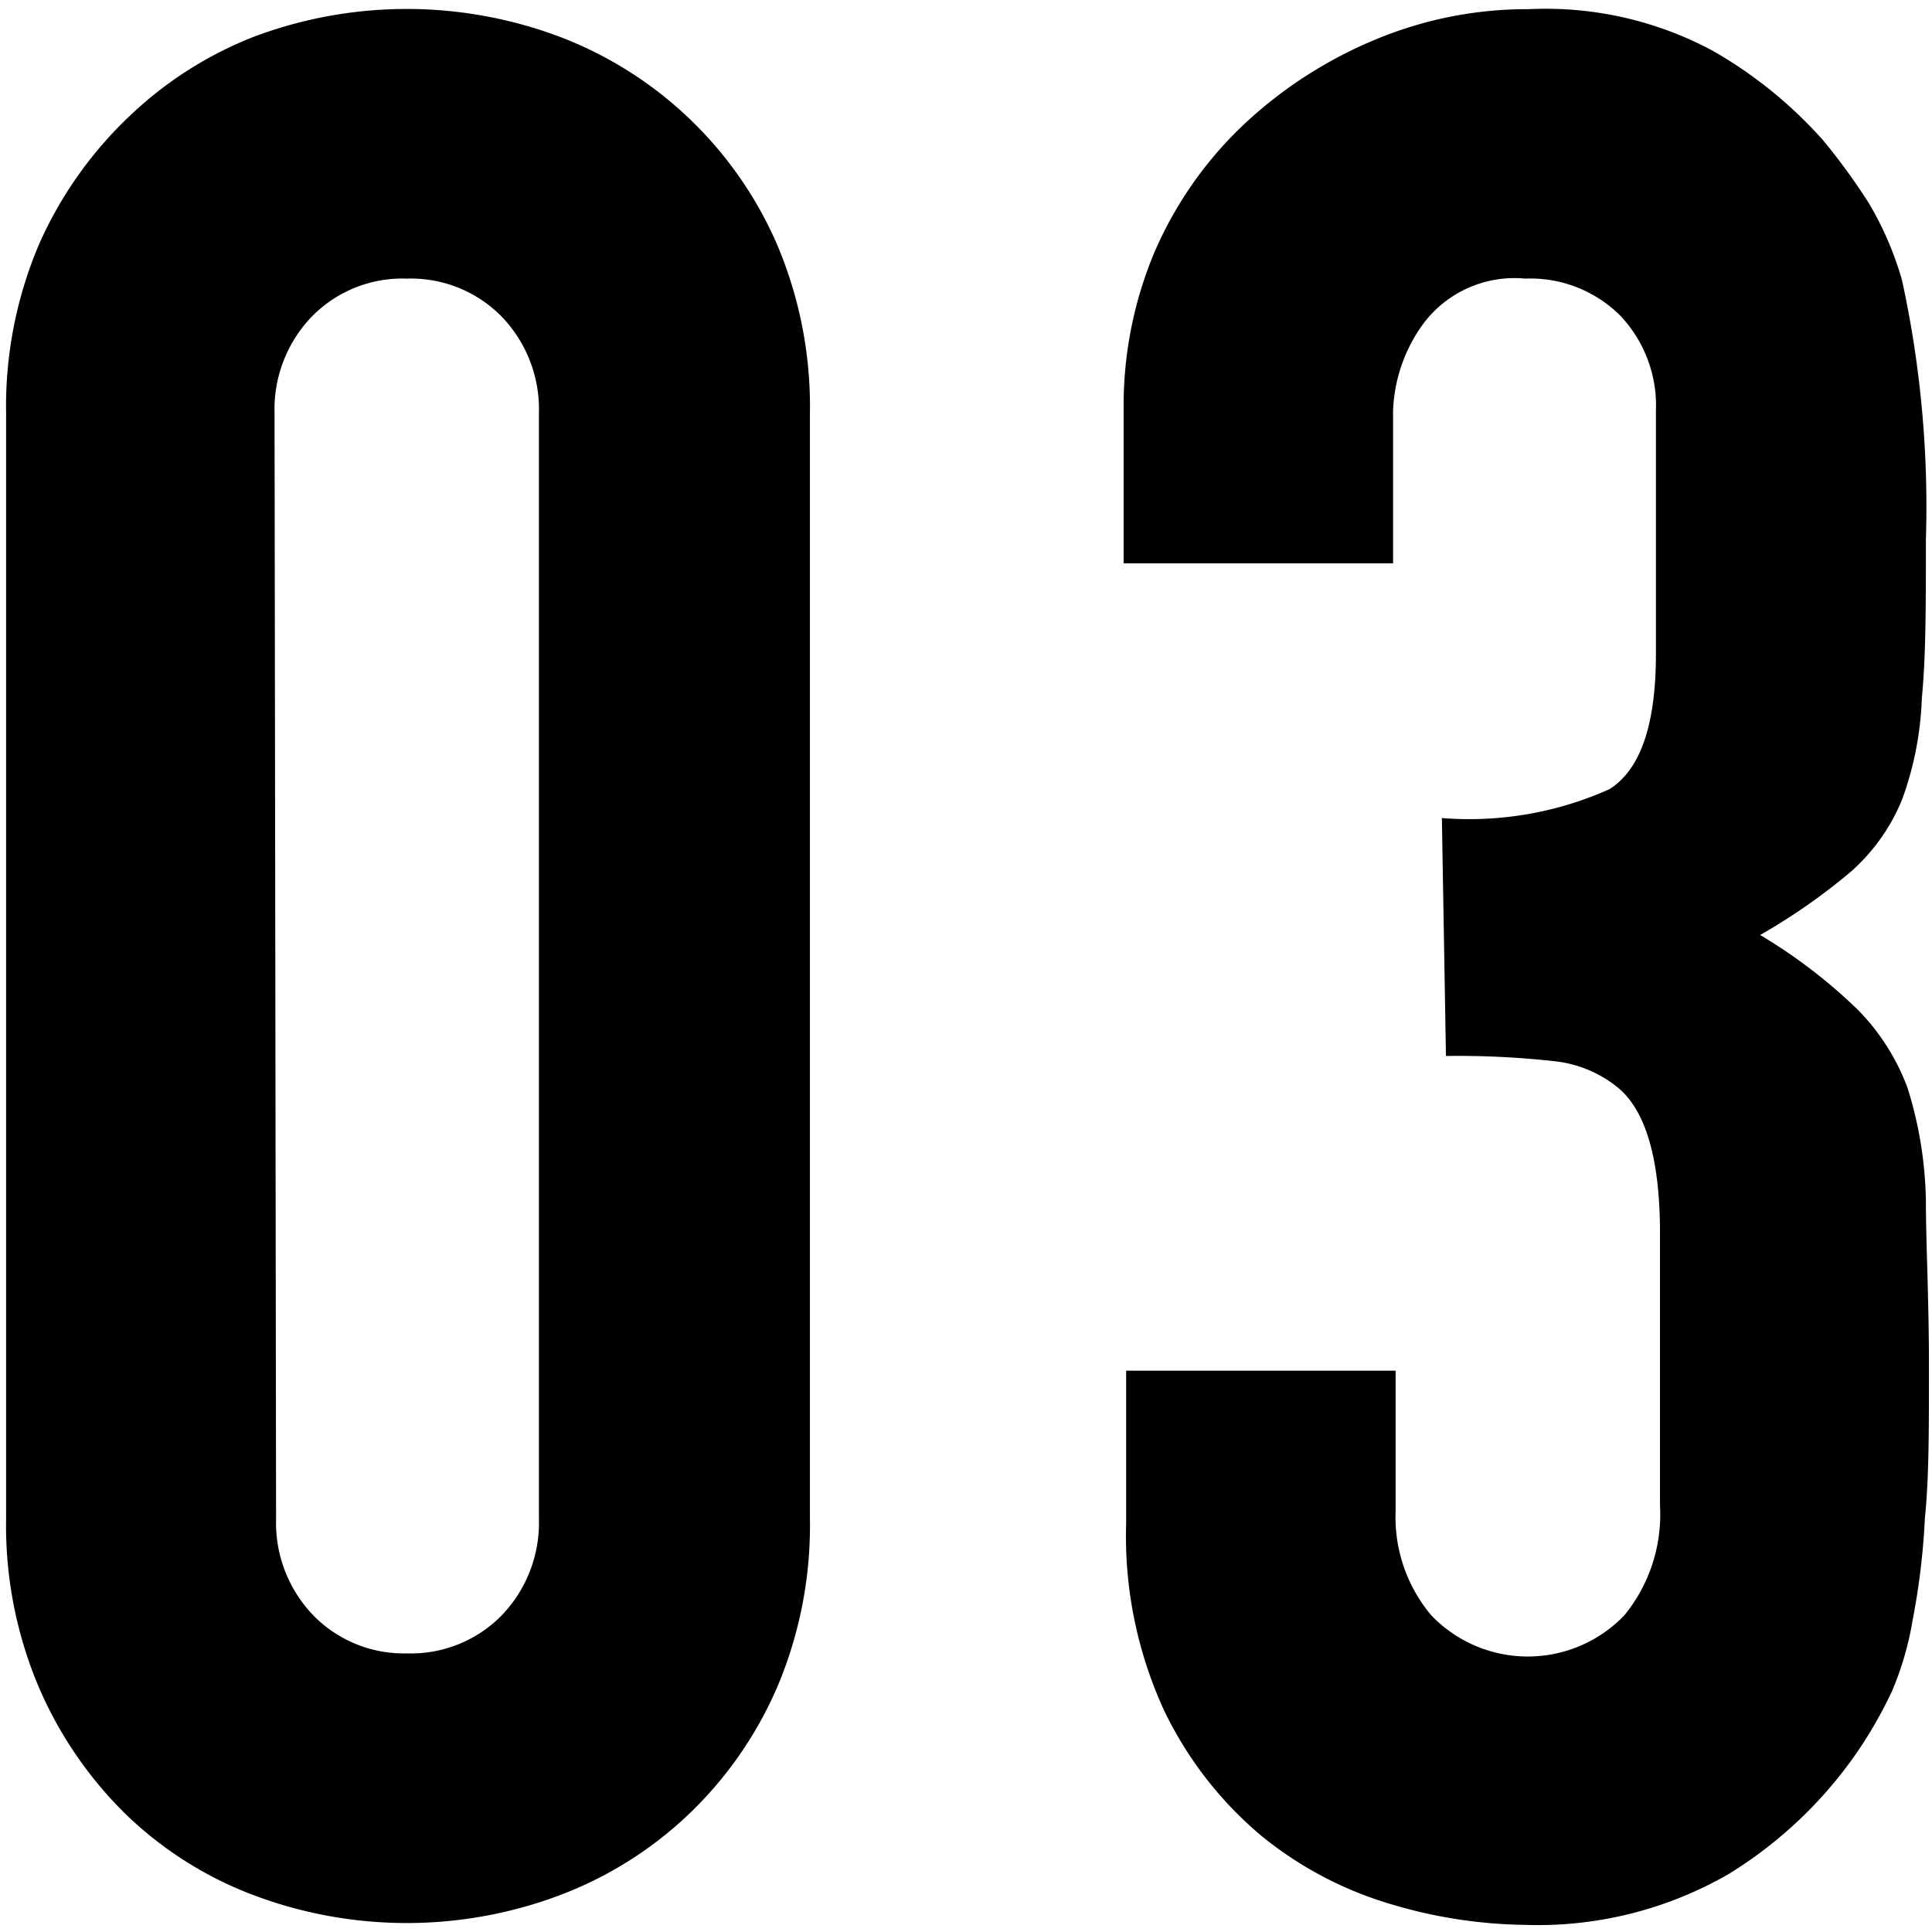
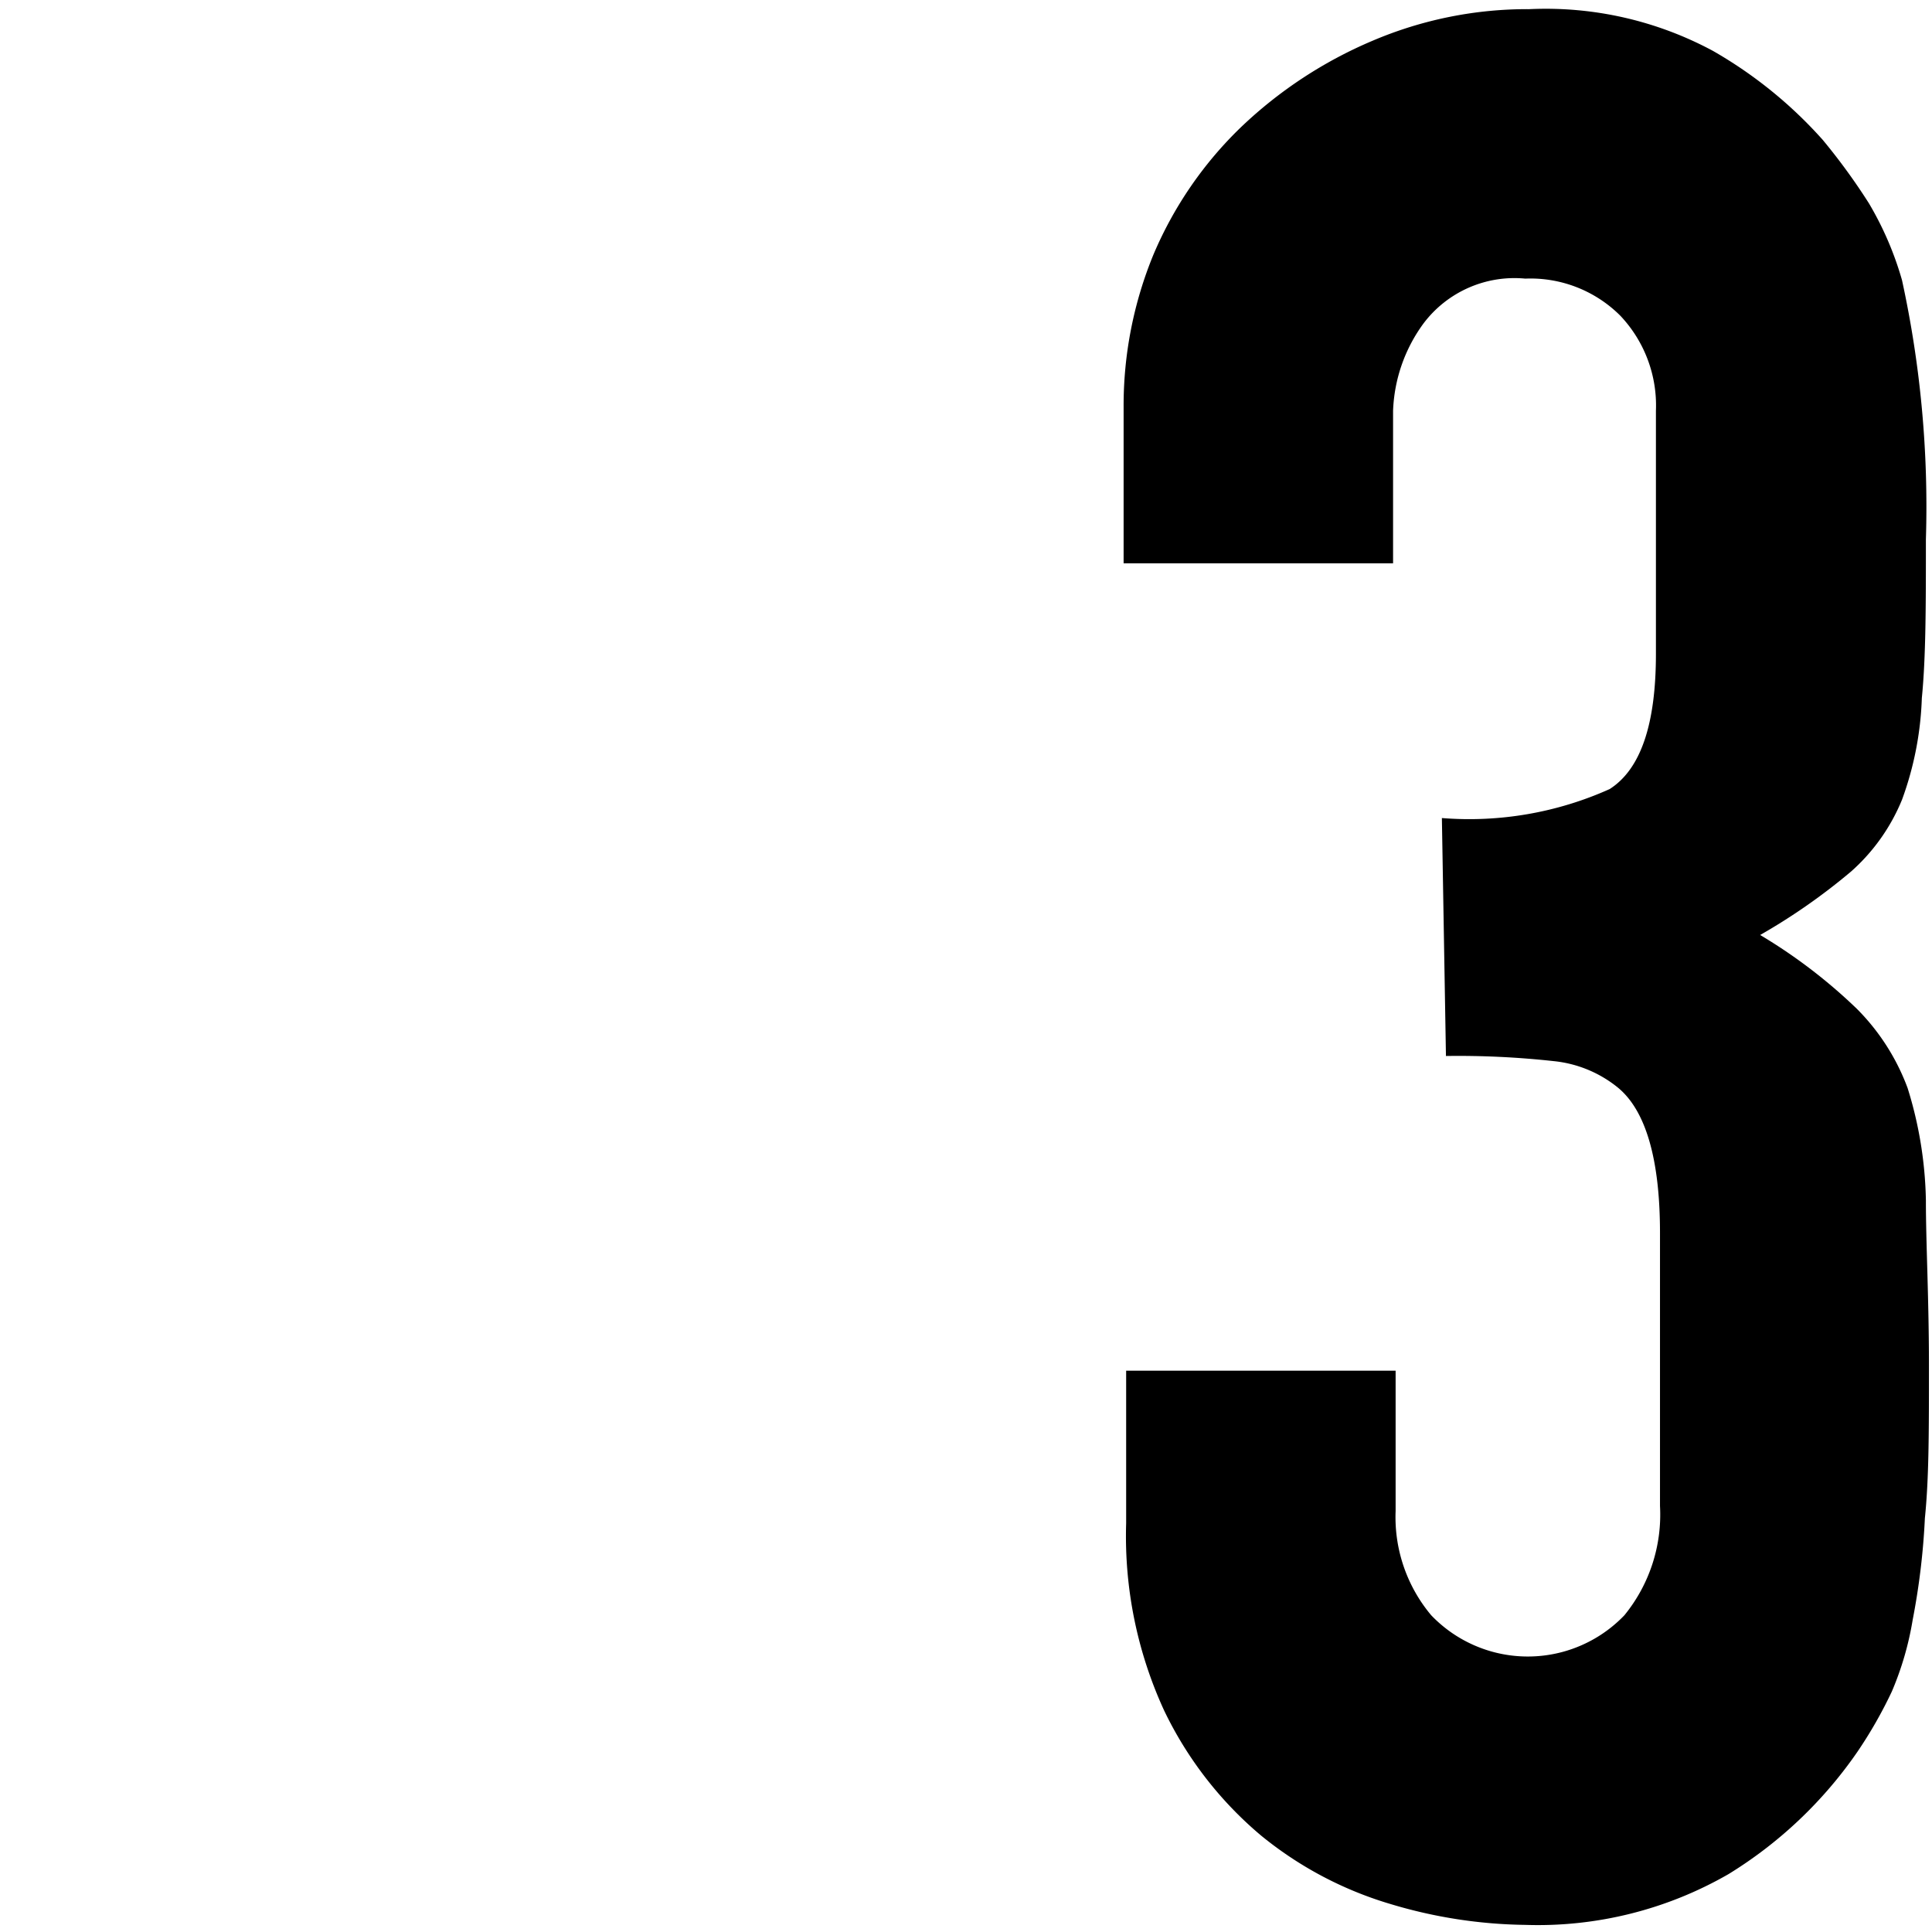
<svg xmlns="http://www.w3.org/2000/svg" viewBox="0 0 38 38">
  <g id="Word">
-     <path d="M.12,8.13A8.14,8.14,0,0,1,.77,4.8,7.83,7.83,0,0,1,2.52,2.31,7.5,7.5,0,0,1,5,.72a8.55,8.55,0,0,1,6,0A7.61,7.61,0,0,1,15.28,4.8a8.14,8.14,0,0,1,.65,3.33V29.87a8.14,8.14,0,0,1-.65,3.33,7.65,7.65,0,0,1-1.74,2.49A7.54,7.54,0,0,1,11,37.28a8.55,8.55,0,0,1-6,0,7.34,7.34,0,0,1-2.52-1.59A7.83,7.83,0,0,1,.77,33.2a8.14,8.14,0,0,1-.65-3.33ZM5.43,29.87a2.63,2.63,0,0,0,.73,1.9A2.49,2.49,0,0,0,8,32.52a2.5,2.5,0,0,0,1.87-.75,2.63,2.63,0,0,0,.73-1.9V8.13a2.63,2.63,0,0,0-.73-1.9A2.5,2.5,0,0,0,8,5.48a2.49,2.49,0,0,0-1.87.75,2.63,2.63,0,0,0-.73,1.9Z" />
    <path d="M28.36,16.09a6.74,6.74,0,0,0,3.3-.57c.61-.39.91-1.27.91-2.66V8.08a2.57,2.57,0,0,0-.7-1.87A2.5,2.5,0,0,0,30,5.48a2.24,2.24,0,0,0-2,.88,3.09,3.09,0,0,0-.6,1.72v3h-5.3V8A7.8,7.8,0,0,1,22.69,5a7.59,7.59,0,0,1,1.72-2.5A8.58,8.58,0,0,1,27,.8,7.76,7.76,0,0,1,30.08.18,6.94,6.94,0,0,1,33.69,1a8.64,8.64,0,0,1,2.16,1.75A12.23,12.23,0,0,1,36.76,4a6.41,6.41,0,0,1,.65,1.51,20.9,20.9,0,0,1,.47,5.1c0,1.28,0,2.32-.08,3.12a6.41,6.41,0,0,1-.39,2,3.82,3.82,0,0,1-1,1.41,12,12,0,0,1-1.79,1.25,10.43,10.43,0,0,1,1.9,1.45,4.34,4.34,0,0,1,1,1.56,7.85,7.85,0,0,1,.36,2.21c0,.85.06,1.94.06,3.25s0,2.22-.08,3a13.92,13.92,0,0,1-.24,2,6.1,6.1,0,0,1-.41,1.41,8.7,8.7,0,0,1-.68,1.19A8.44,8.44,0,0,1,34,36.86a7.51,7.51,0,0,1-4,1,9.56,9.56,0,0,1-2.65-.41,7.29,7.29,0,0,1-2.55-1.35,7.38,7.38,0,0,1-1.9-2.45,8.2,8.2,0,0,1-.75-3.69v-3h5.3v2.76a3,3,0,0,0,.7,2.05,2.63,2.63,0,0,0,3.8,0,3.13,3.13,0,0,0,.7-2.15V24.25c0-1.45-.28-2.41-.83-2.86a2.38,2.38,0,0,0-1.27-.52,17.17,17.17,0,0,0-2.11-.1Z" />
  </g>
  <g id="Line">
    <path d="M585-12973.53v15118H-1213v-15118H585m1-1H-1214v15120H586v-15120Z" />
  </g>
</svg>